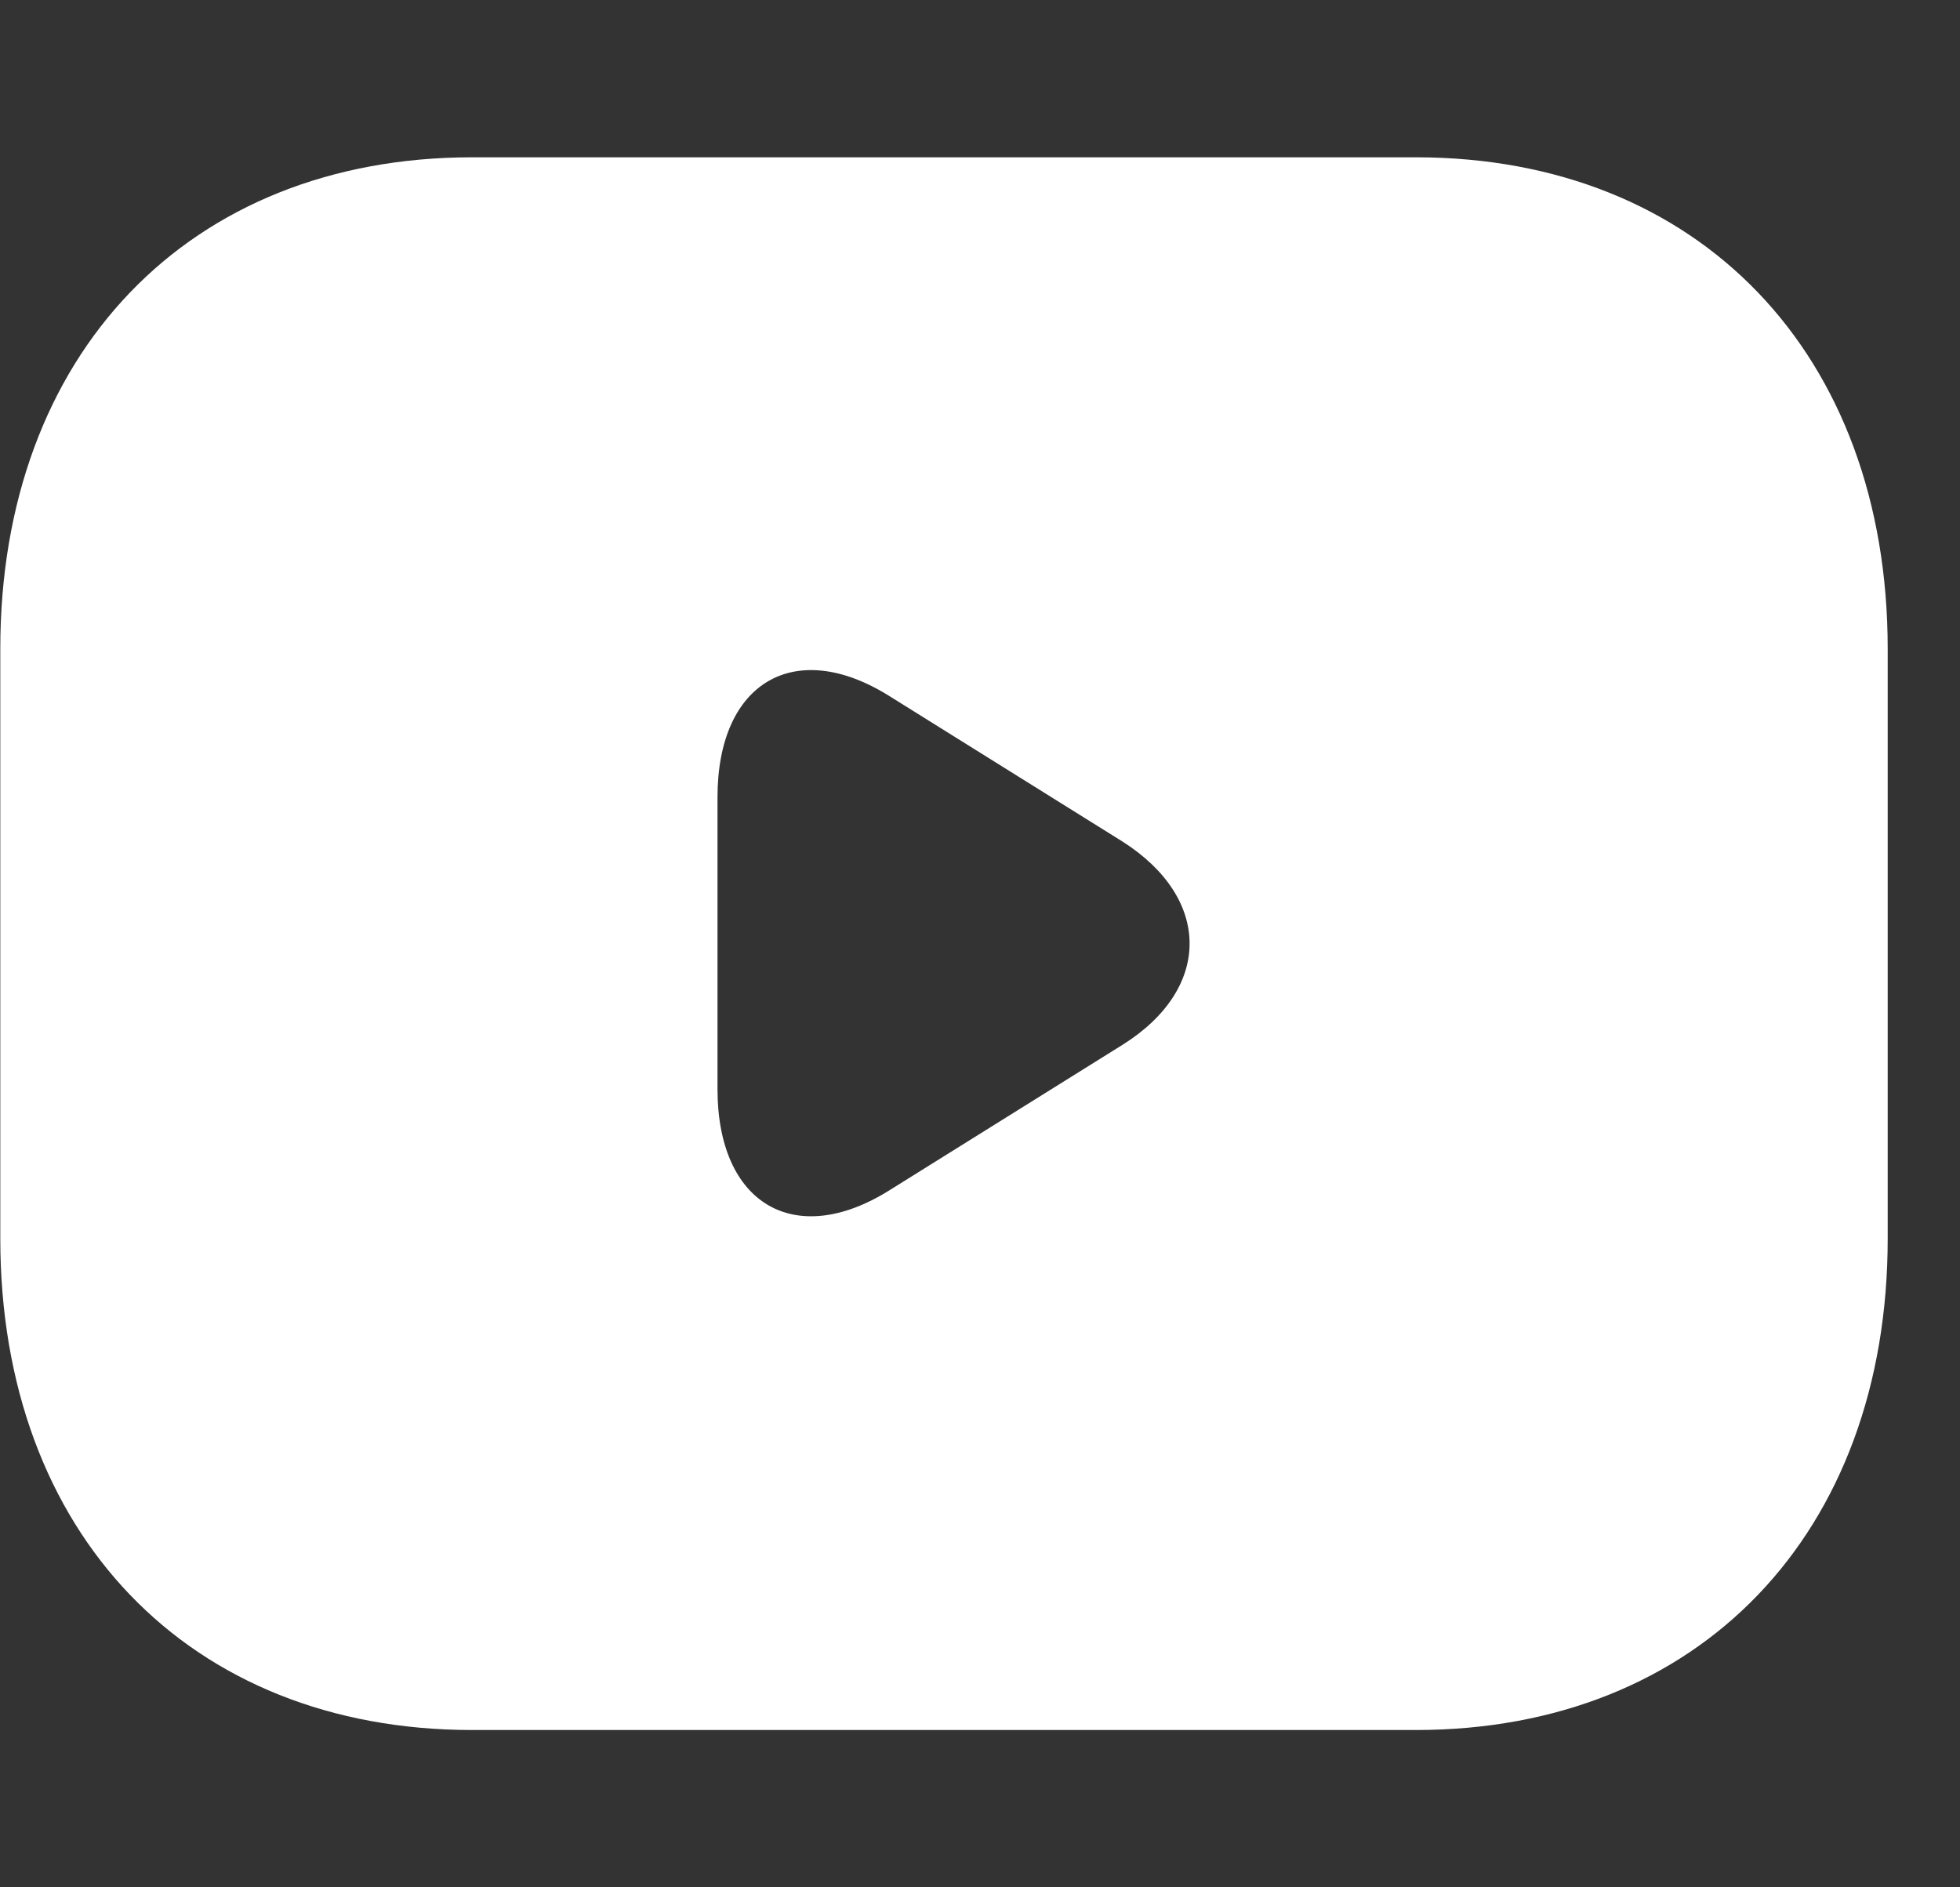
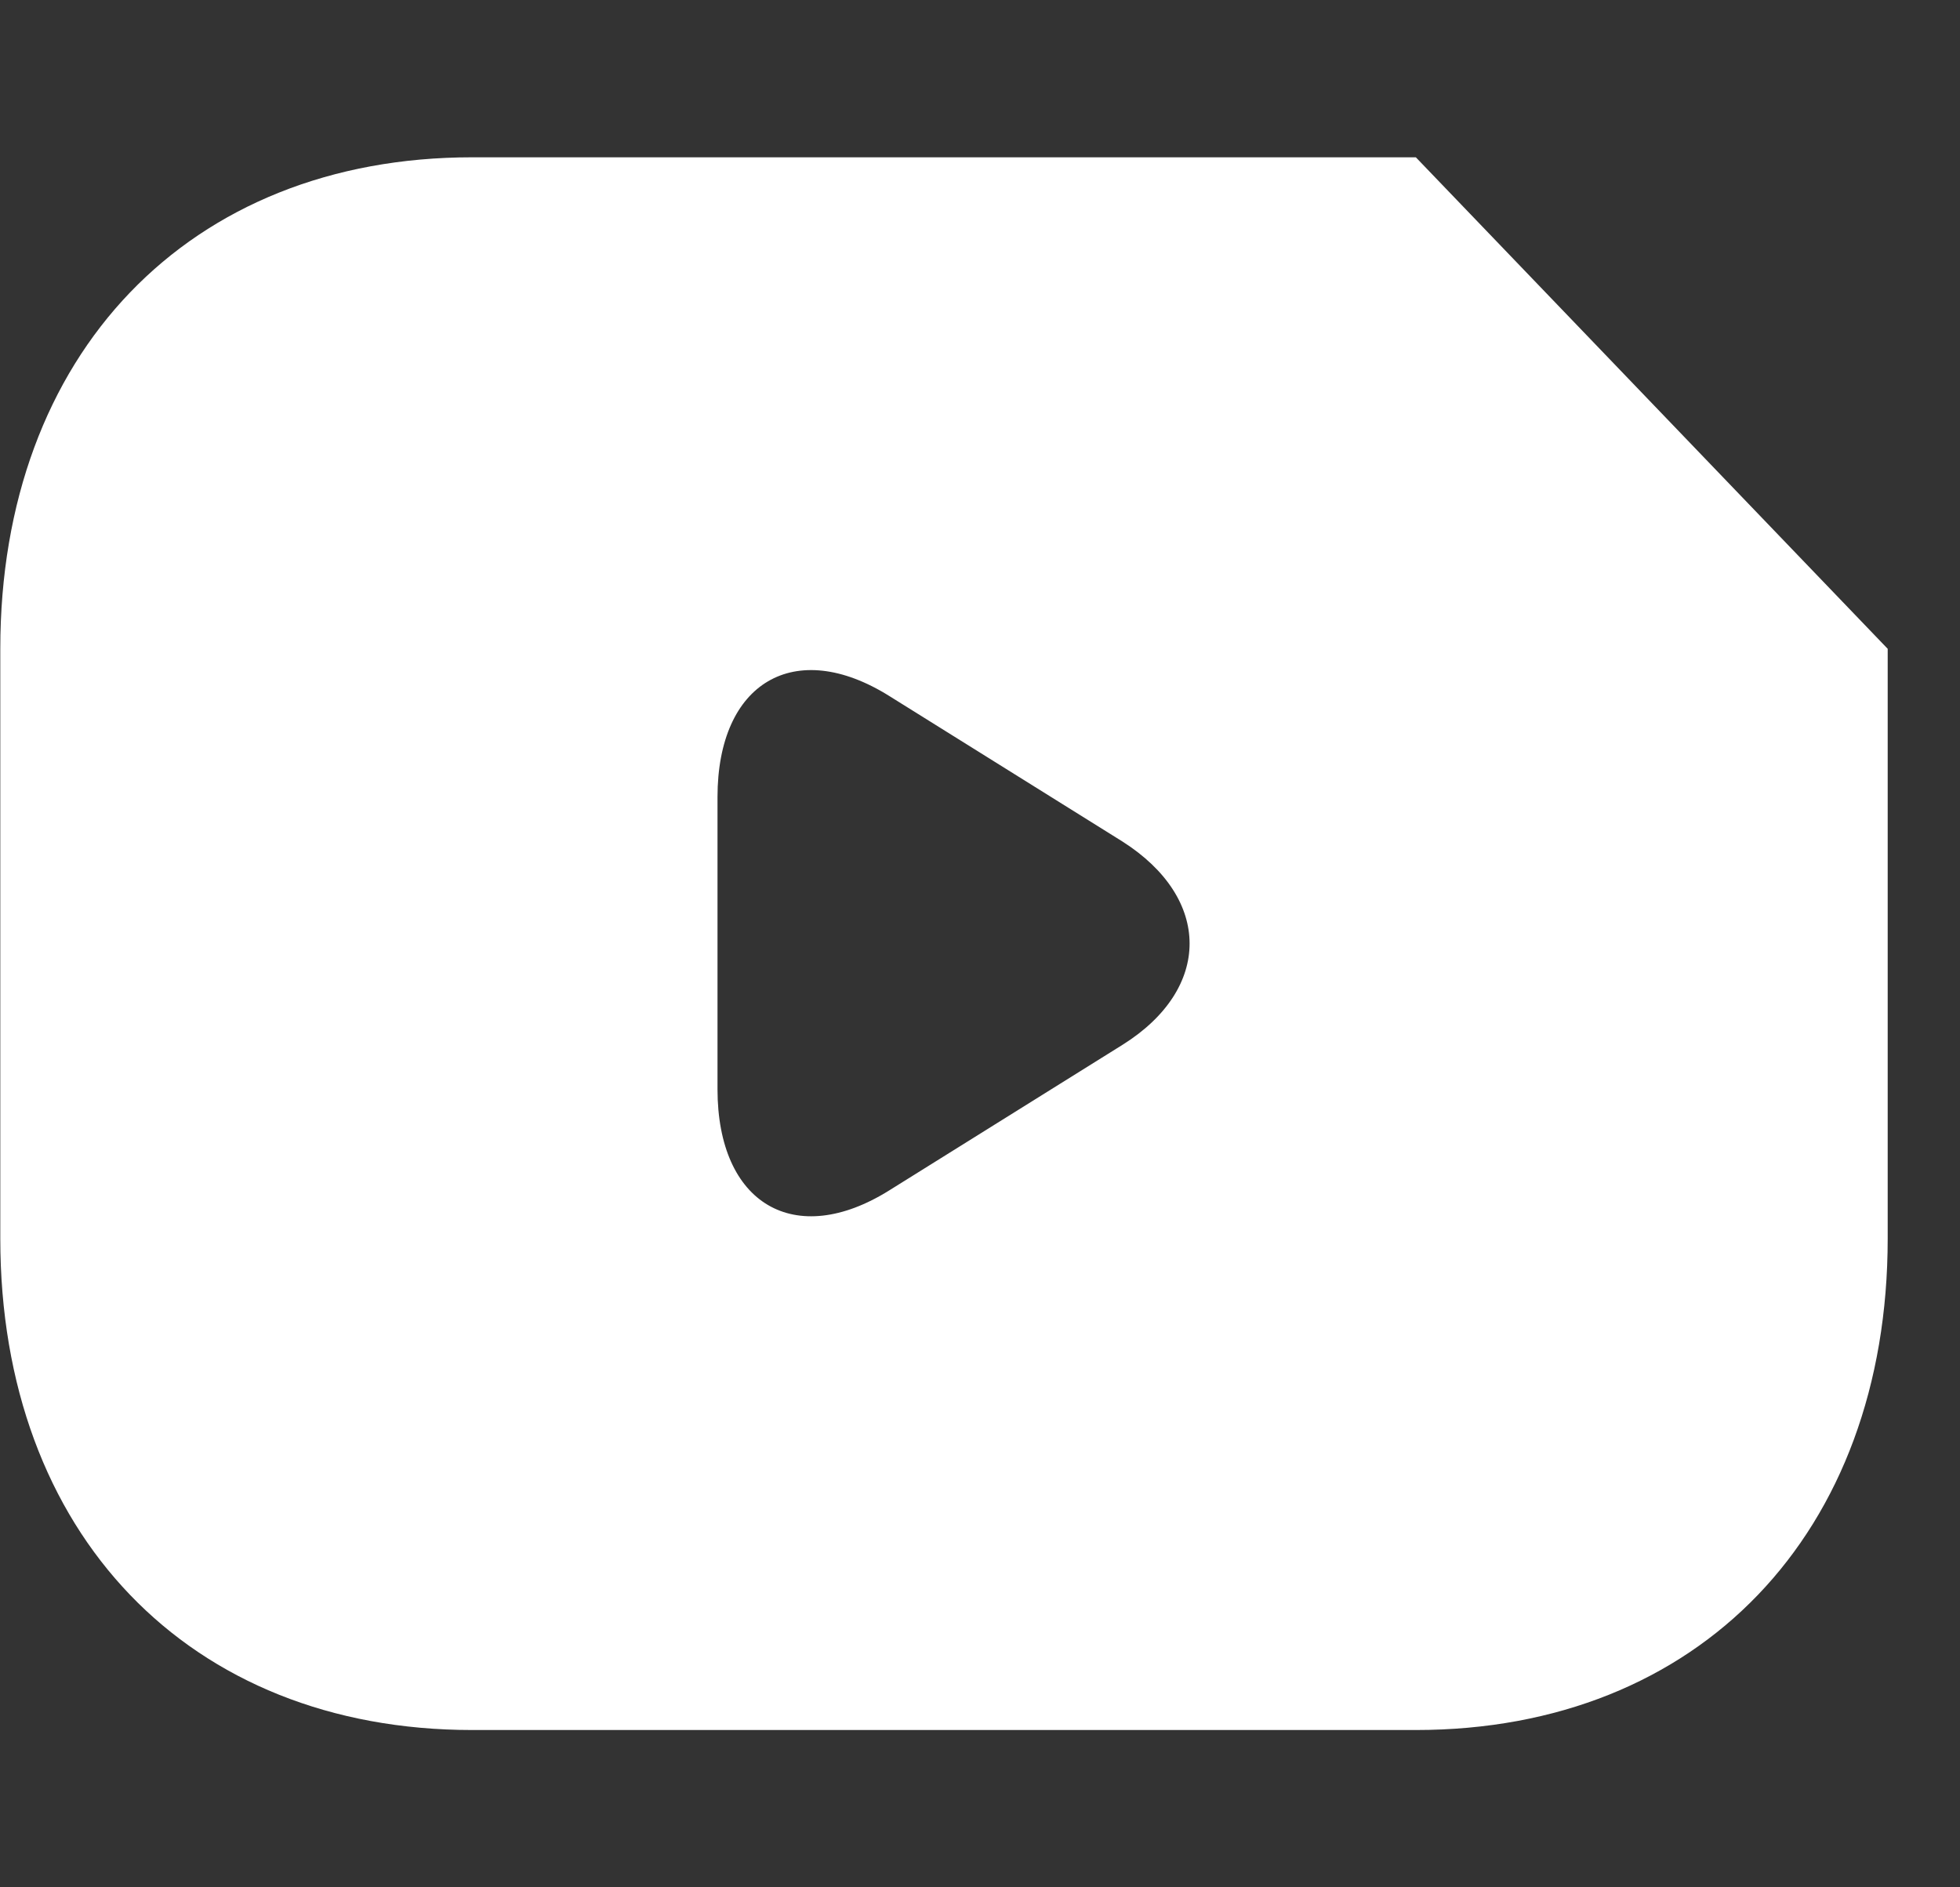
<svg xmlns="http://www.w3.org/2000/svg" width="27" height="26" viewBox="0 0 27 26" fill="none">
  <rect x="0" y="0" width="27" height="26" fill="#333333" stroke="none" />
-   <path d="M19.504 2.167H6.504C2.604 2.167 0.004 4.875 0.004 8.938V17.062C0.004 21.125 2.604 23.833 6.504 23.833H19.504C23.404 23.833 26.004 21.125 26.004 17.062V8.938C26.004 4.875 23.404 2.167 19.504 2.167ZM15.461 14.395L12.25 16.399C10.95 17.212 9.884 16.589 9.884 15.004V10.982C9.884 9.398 10.95 8.775 12.25 9.588L15.461 11.592C16.696 12.377 16.696 13.623 15.461 14.395Z" fill="white" />
+   <path d="M19.504 2.167H6.504C2.604 2.167 0.004 4.875 0.004 8.938V17.062C0.004 21.125 2.604 23.833 6.504 23.833H19.504C23.404 23.833 26.004 21.125 26.004 17.062V8.938ZM15.461 14.395L12.25 16.399C10.95 17.212 9.884 16.589 9.884 15.004V10.982C9.884 9.398 10.95 8.775 12.25 9.588L15.461 11.592C16.696 12.377 16.696 13.623 15.461 14.395Z" fill="white" />
</svg>